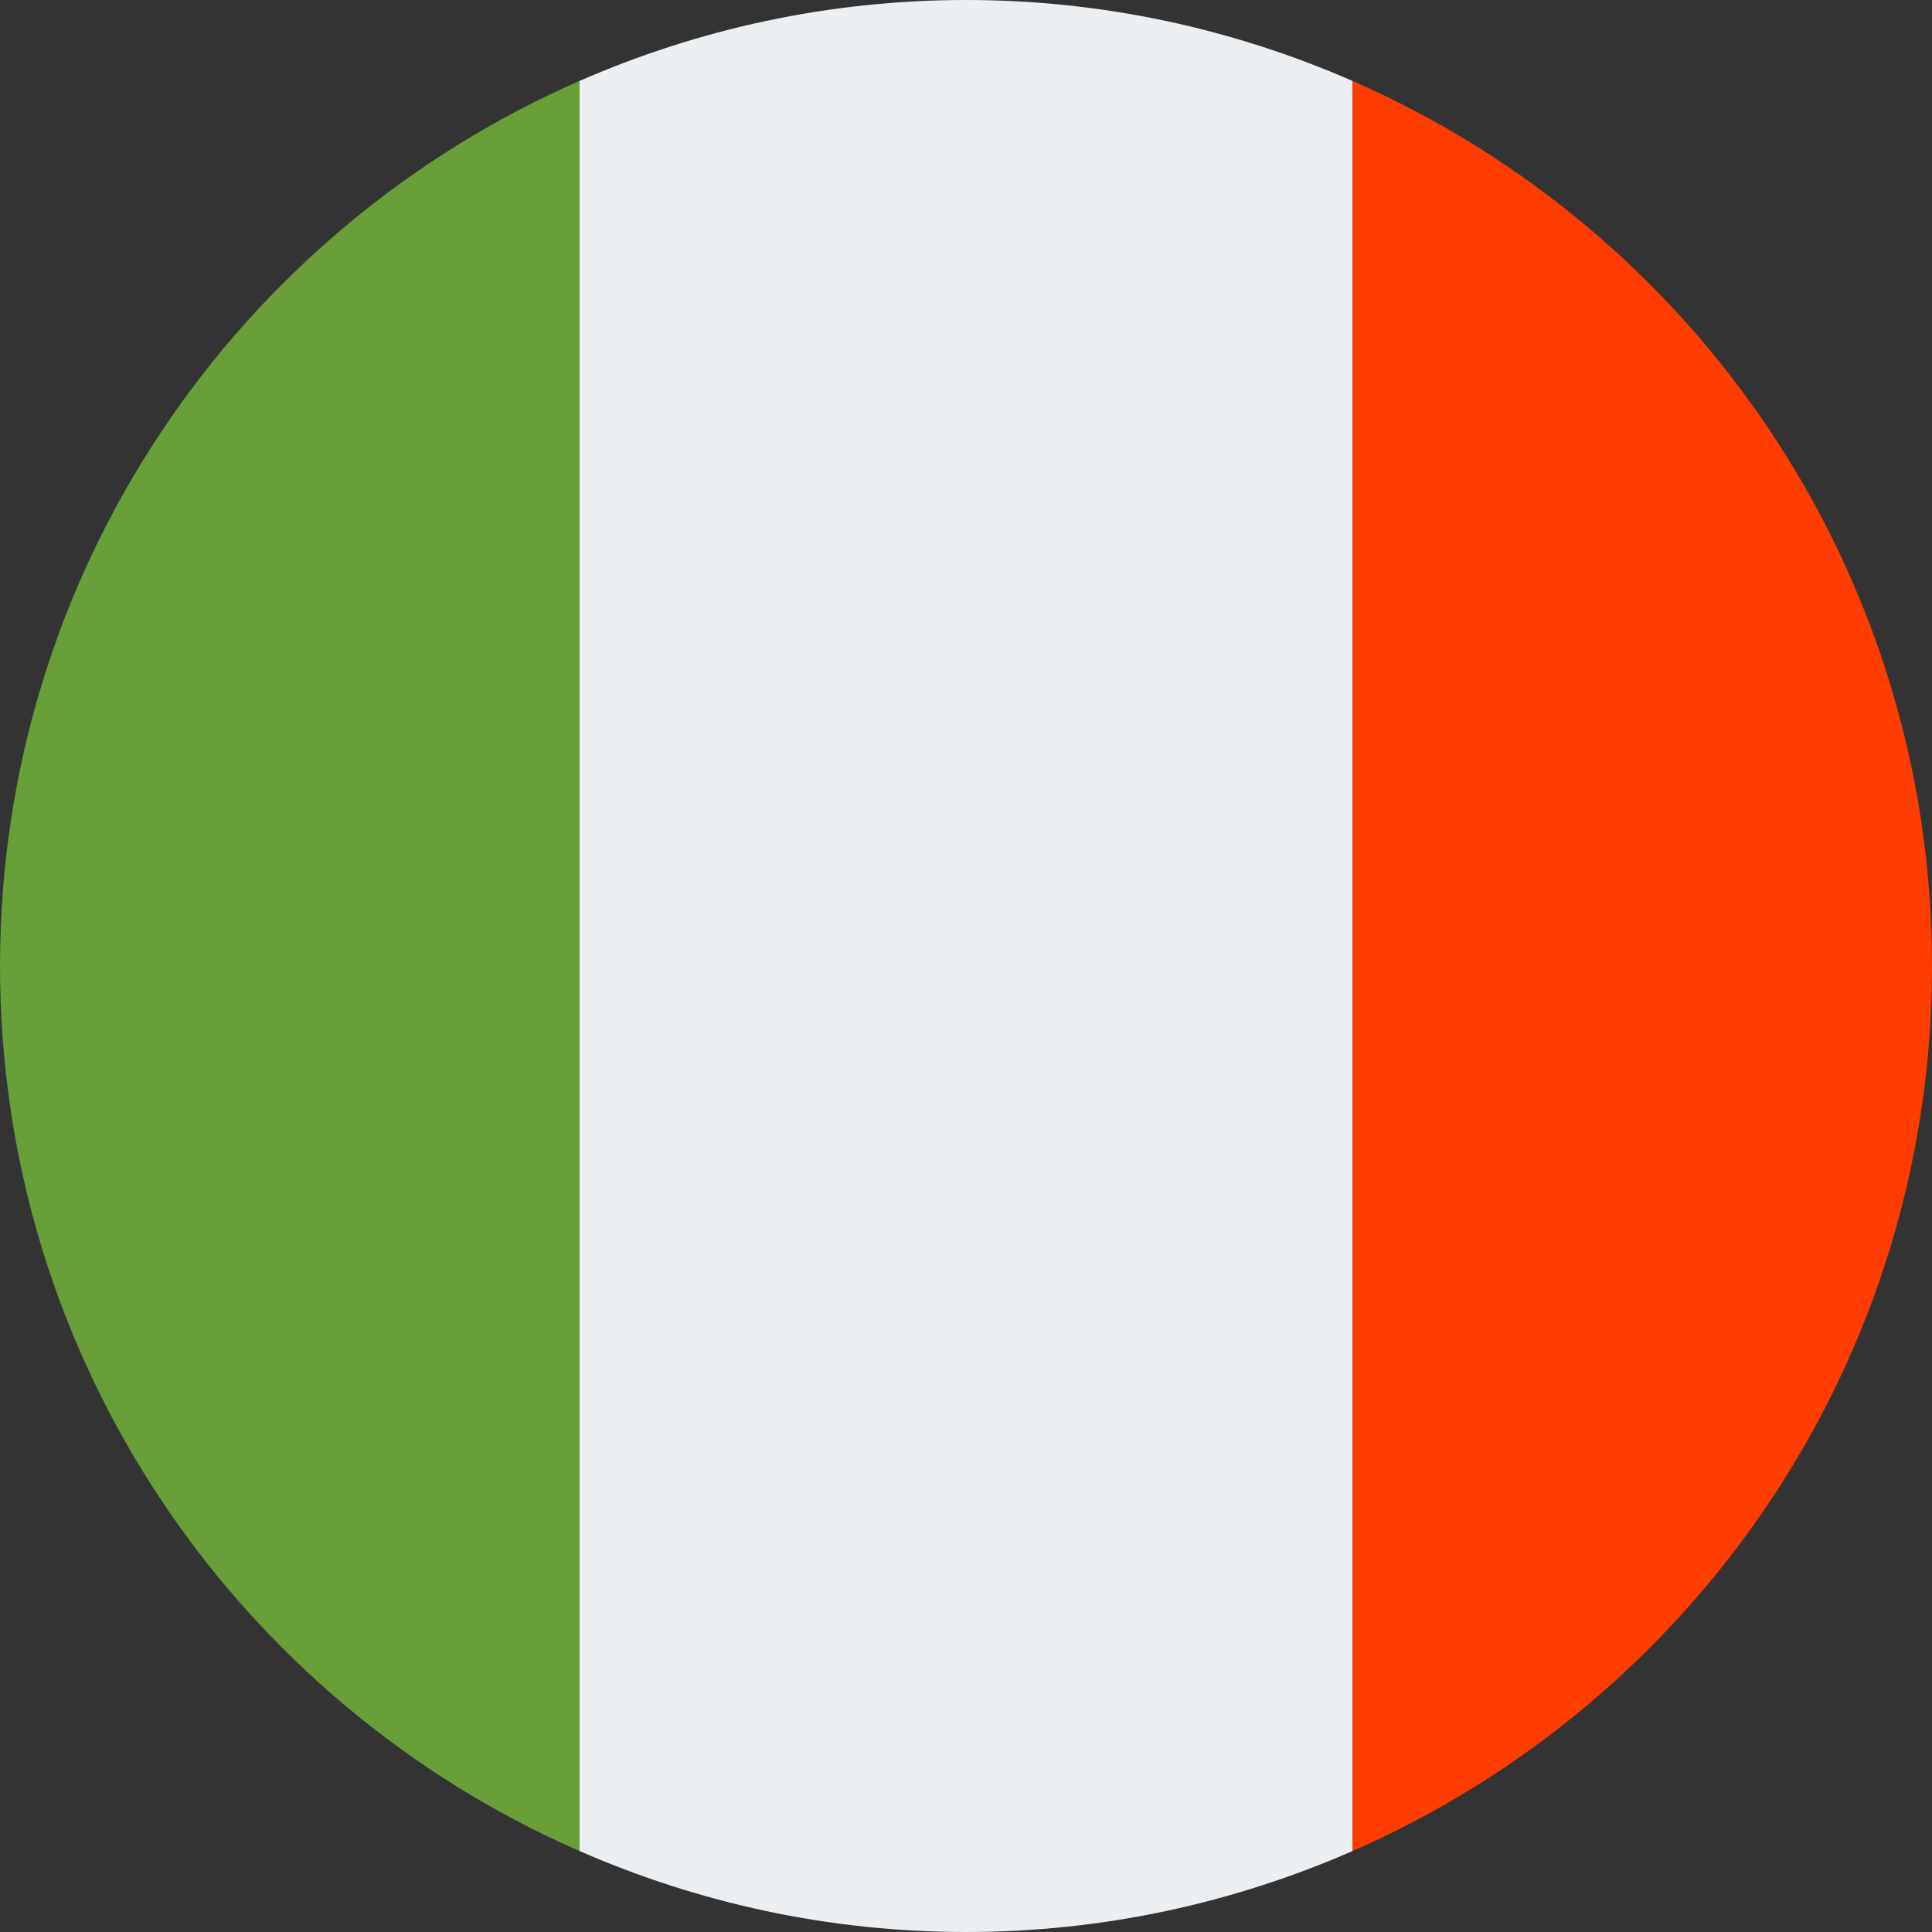
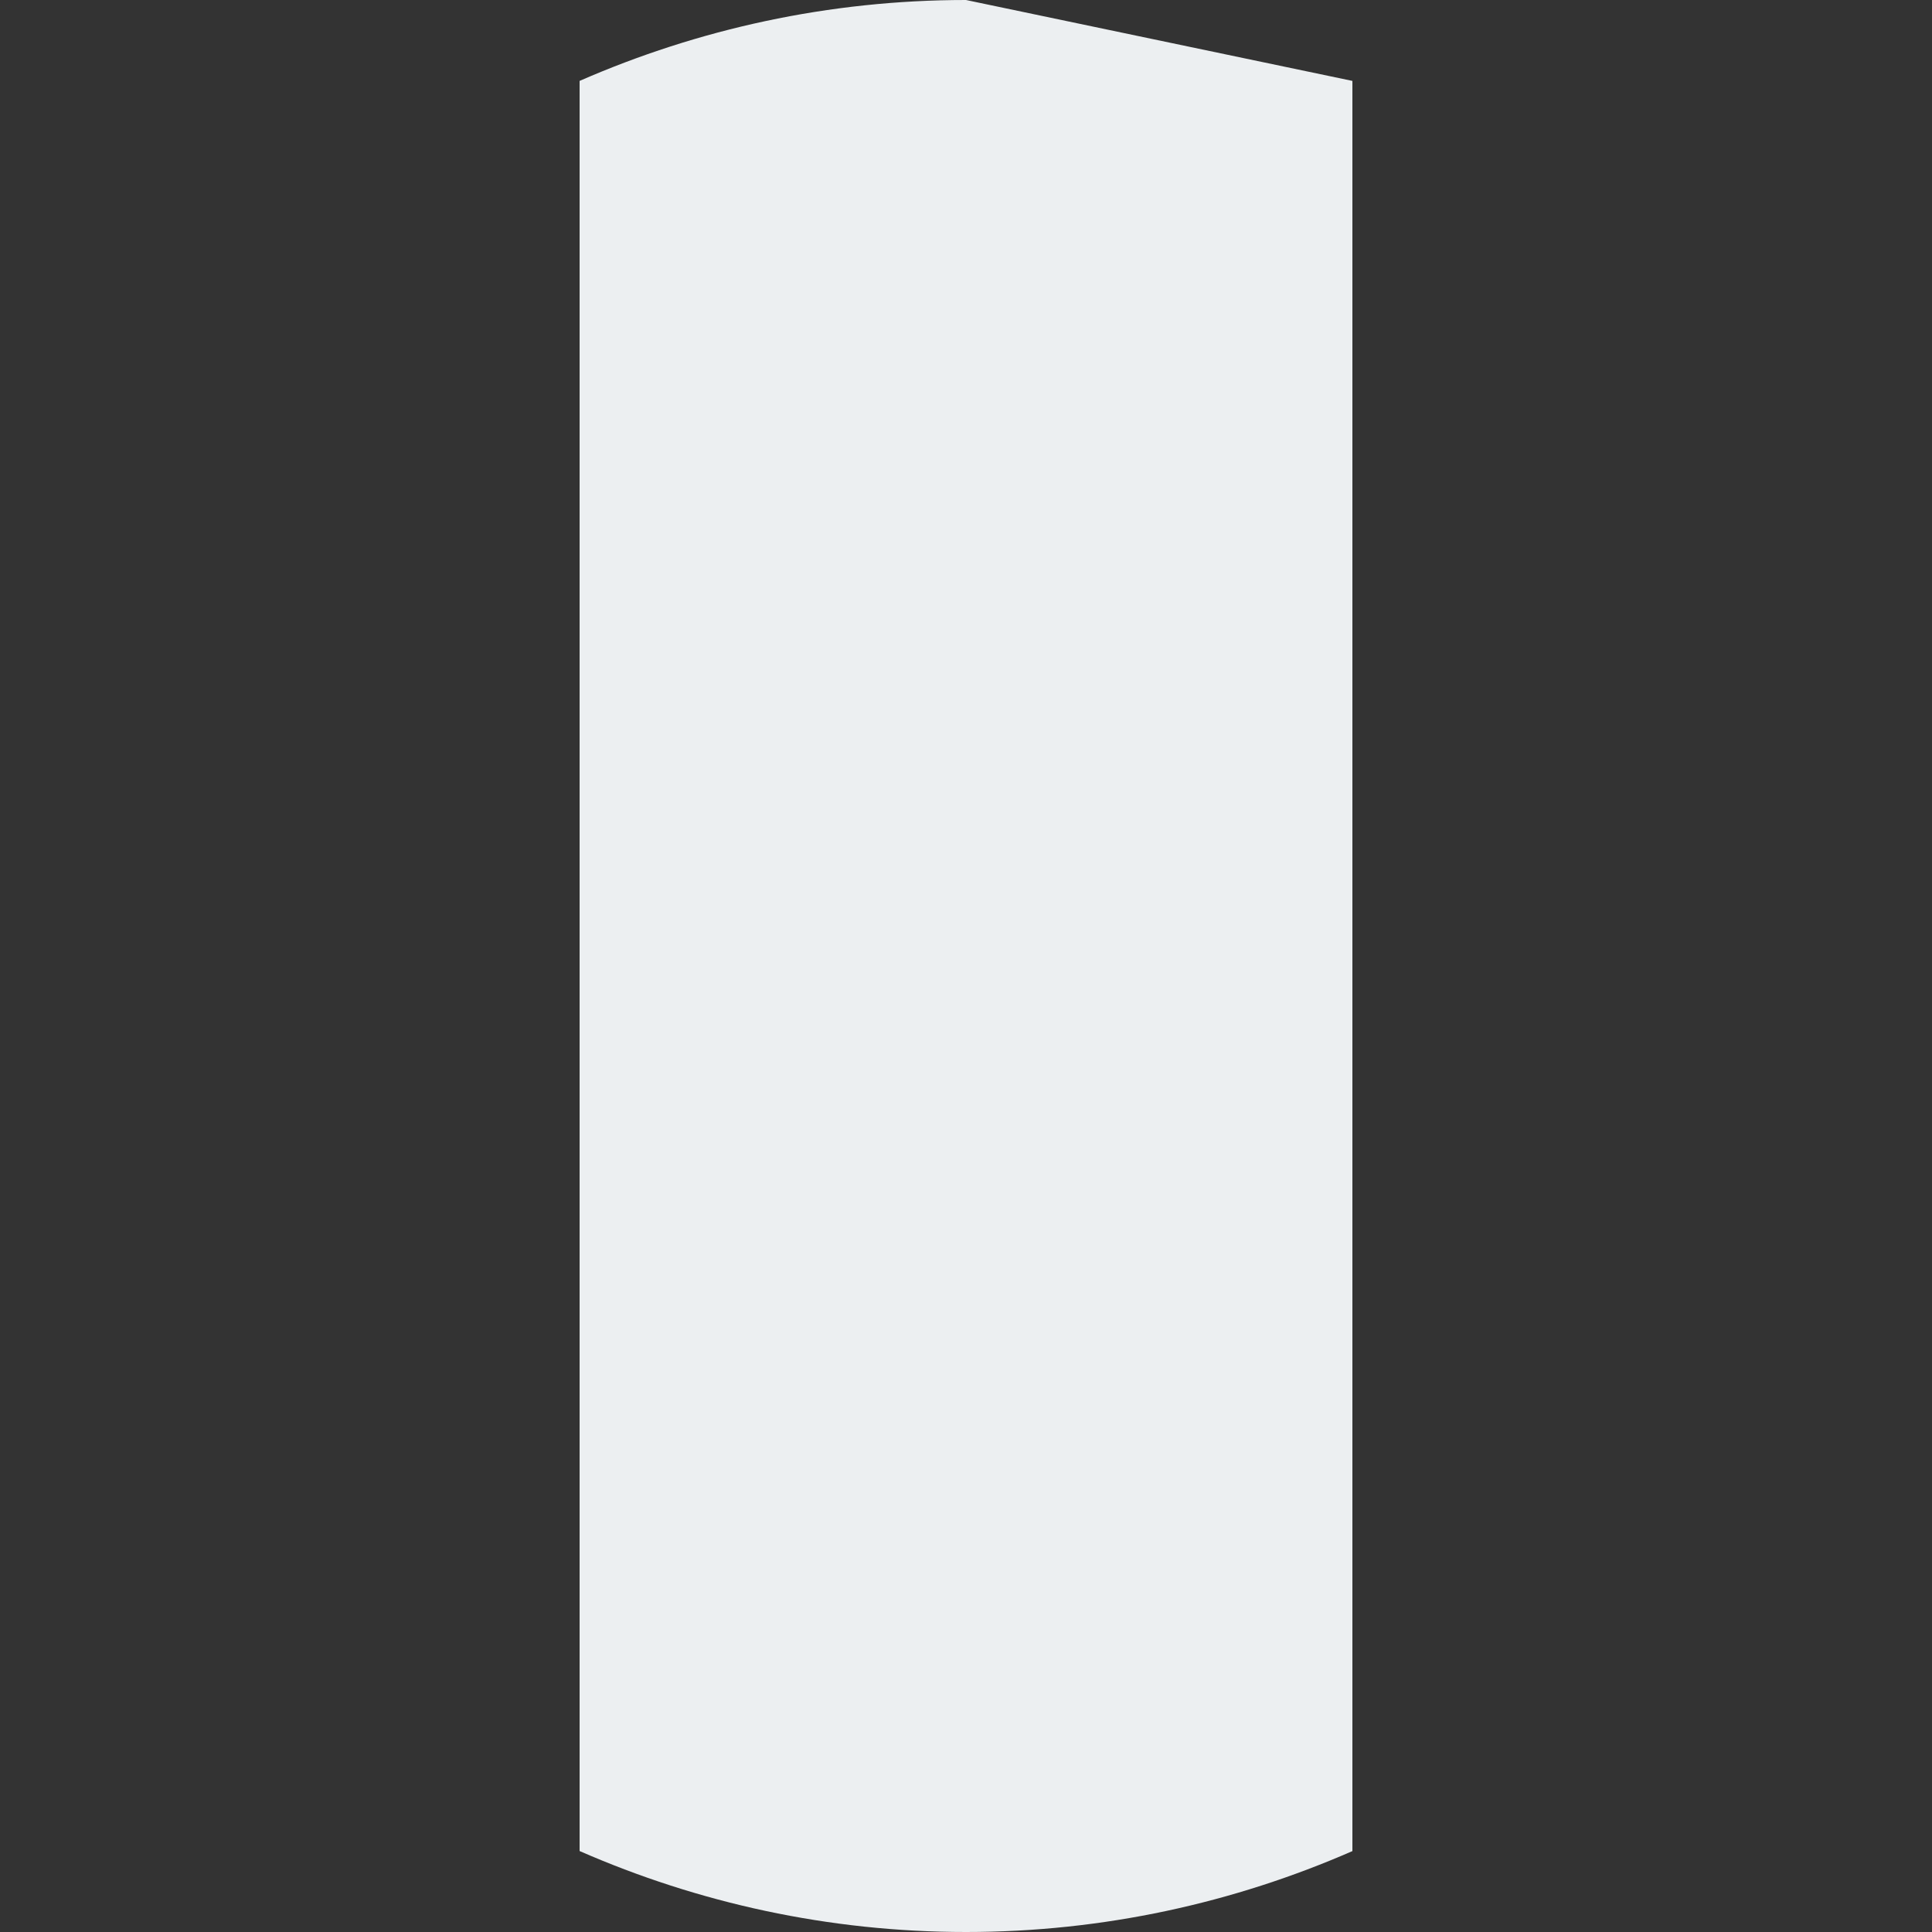
<svg xmlns="http://www.w3.org/2000/svg" width="32" height="32" viewBox="0 0 32 32">
  <rect x="0" y="0" width="32" height="32" fill="#333333" stroke="none" />
  <g fill="none" fill-rule="evenodd">
-     <path d="M16,0 C13.723,0 11.561,0.483 9.6,1.34 L9.6,30.659 C11.561,31.517 13.723,32 16,32 C18.277,32 20.439,31.517 22.4,30.66 L22.4,1.34 C20.439,0.483 18.277,0 16,0 Z" fill="#ECEFF1" fill-rule="nonzero" />
-     <path d="M22.4,1.34 L22.4,30.659 C28.049,28.19 32,22.559 32,16 C32,9.441 28.049,3.81 22.4,1.34 Z" fill="#FF3D00" fill-rule="nonzero" />
-     <path d="M0,16 C0,22.559 3.951,28.19 9.6,30.66 L9.6,1.34 C3.951,3.81 0,9.441 0,16 Z" fill="#689F38" fill-rule="nonzero" />
+     <path d="M16,0 C13.723,0 11.561,0.483 9.6,1.34 L9.6,30.659 C11.561,31.517 13.723,32 16,32 C18.277,32 20.439,31.517 22.4,30.66 L22.4,1.34 Z" fill="#ECEFF1" fill-rule="nonzero" />
  </g>
</svg>